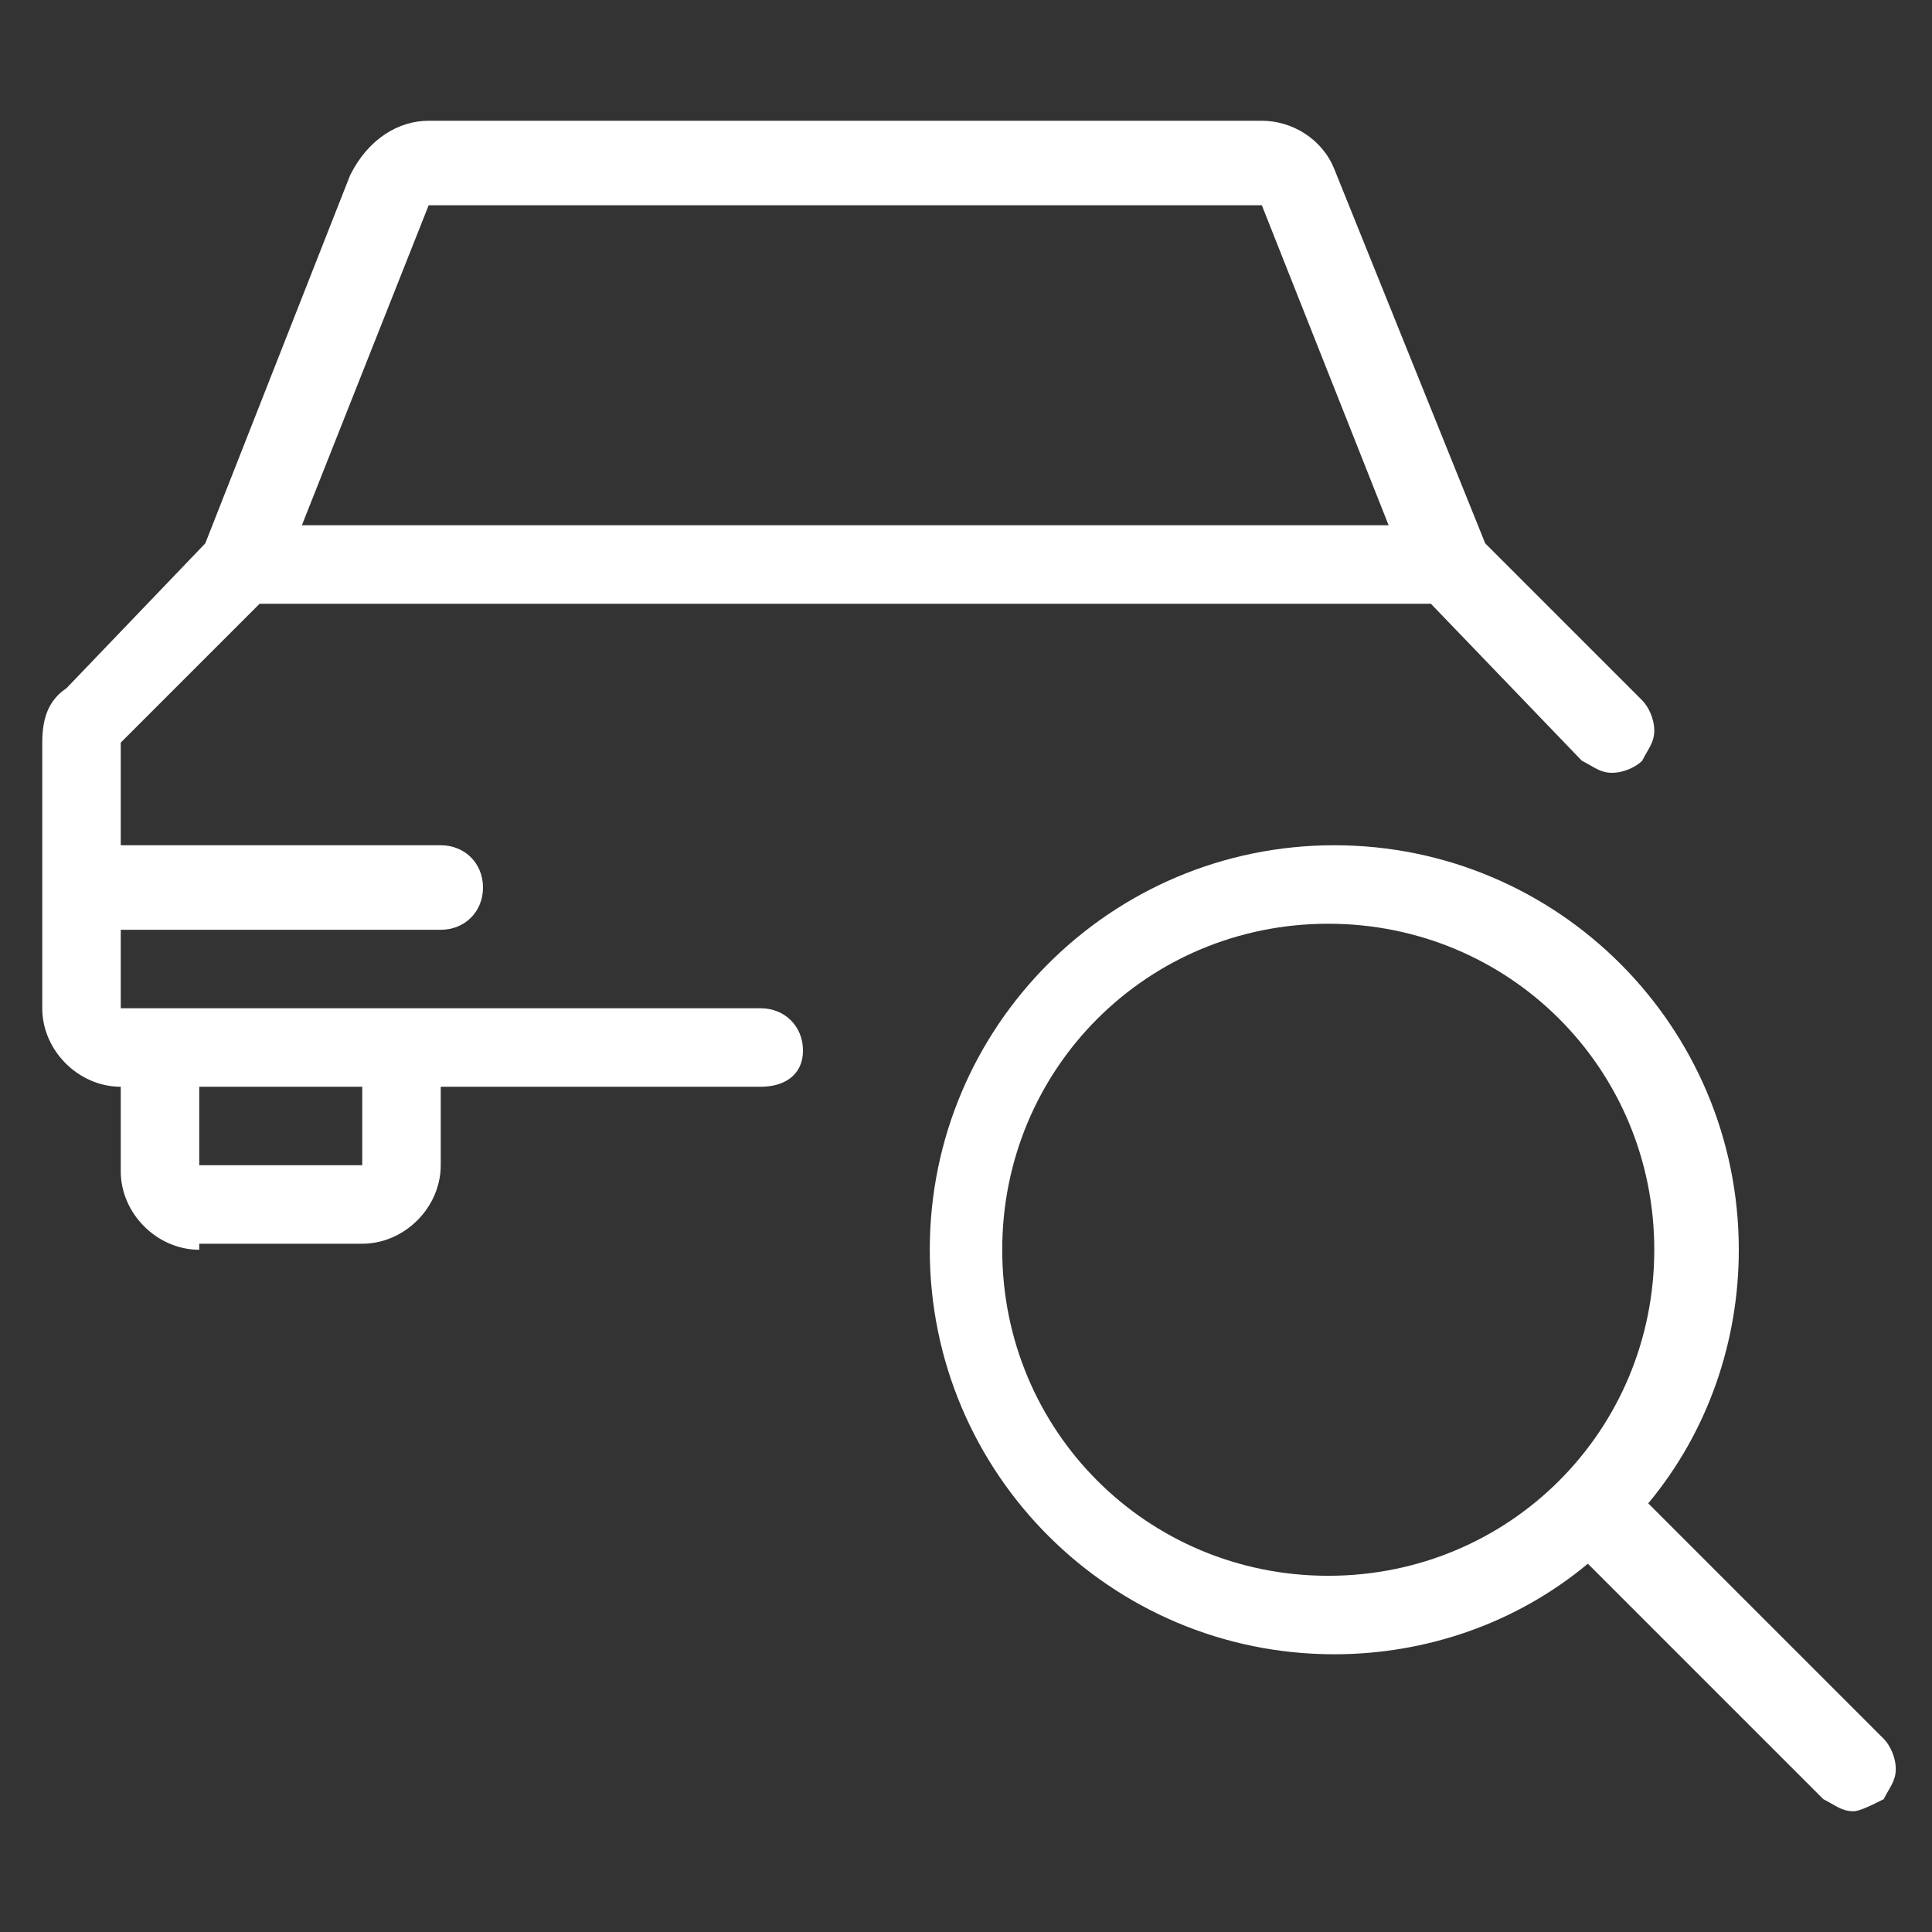
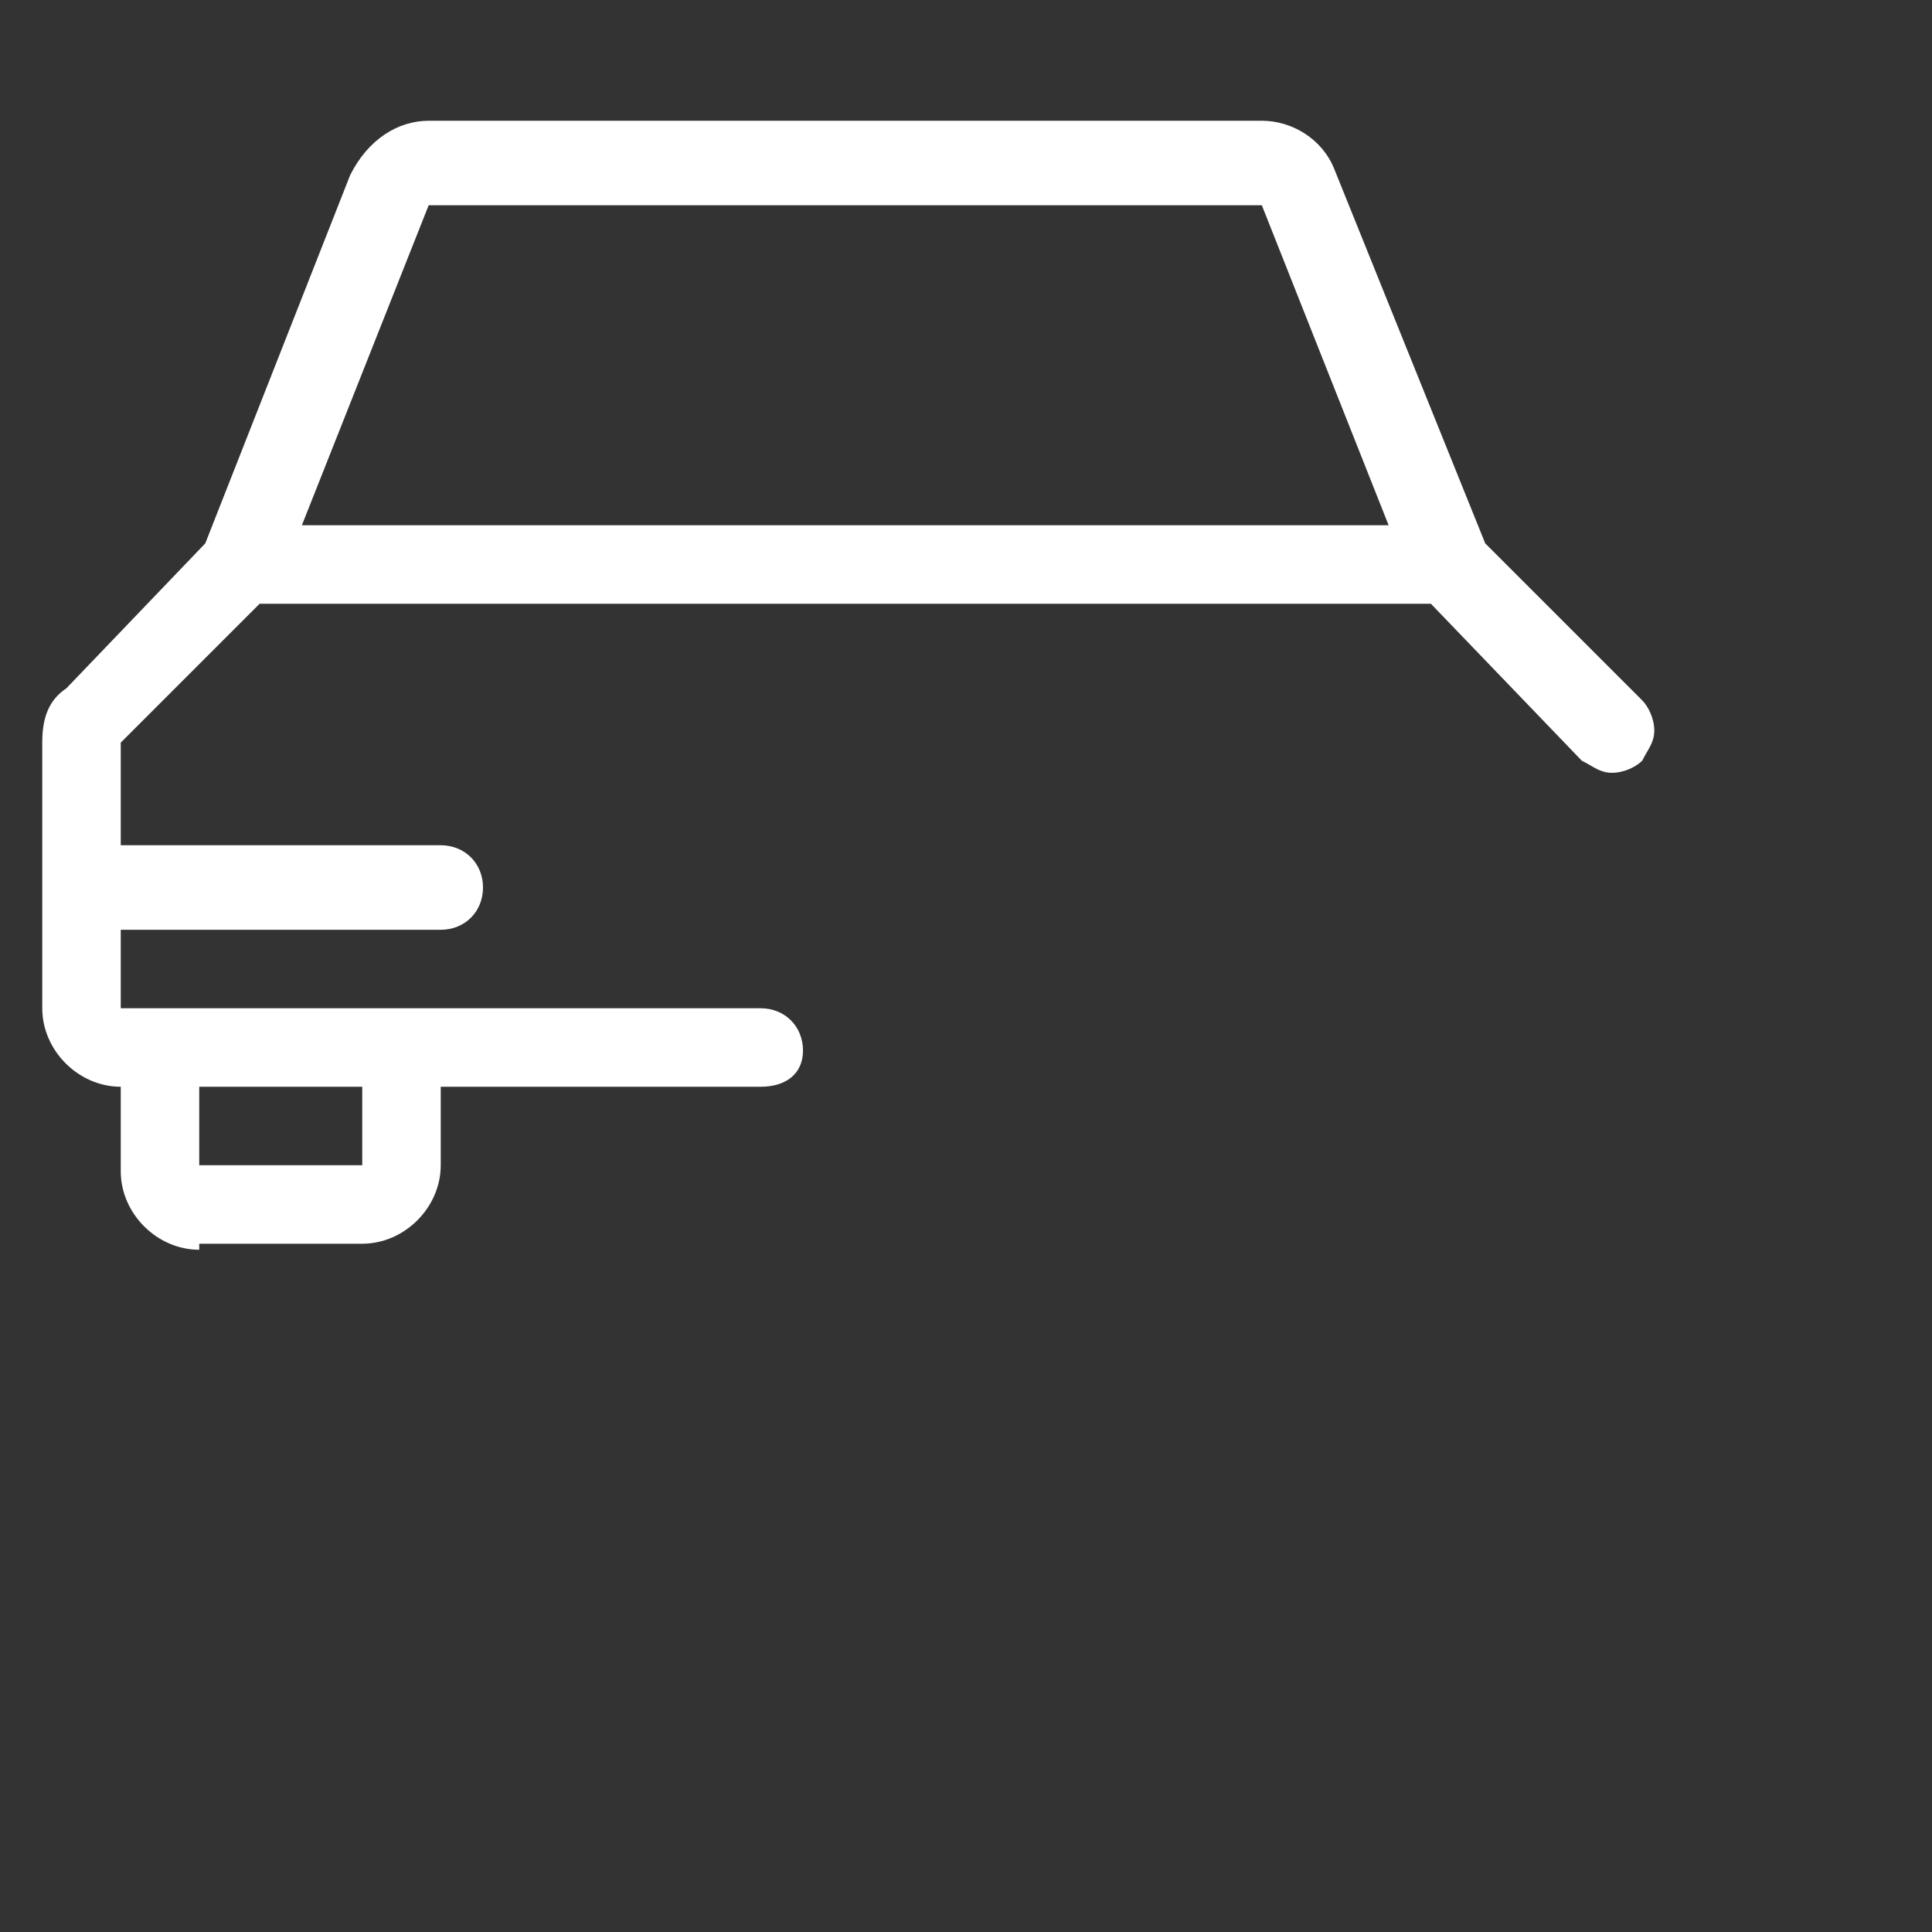
<svg xmlns="http://www.w3.org/2000/svg" version="1.1" id="Ebene_1" x="0px" y="0px" viewBox="0 0 32 32" style="enable-background:new 0 0 32 32;" xml:space="preserve">
  <rect x="0" y="0" width="32" height="32" fill="#333333" stroke="none" />
  <style type="text/css">
	.st0{fill:#FFFFFF;}
</style>
  <path class="st0" d="M3.3,20.7c-0.7,0-1.3-0.6-1.3-1.3V18c-0.7,0-1.3-0.6-1.3-1.3v-4.4c0-0.4,0.1-0.7,0.4-0.9L3.4,9l2.4-6.1  C6.1,2.3,6.6,2,7.1,2h13.8c0.5,0,1,0.3,1.2,0.8L24.6,9l2.6,2.6c0.1,0.1,0.2,0.3,0.2,0.5s-0.1,0.3-0.2,0.5c-0.1,0.1-0.3,0.2-0.5,0.2  s-0.3-0.1-0.5-0.2L23.7,10H4.3L2,12.3V14h5.3C7.7,14,8,14.3,8,14.7s-0.3,0.7-0.7,0.7H2v1.3h10.6c0.4,0,0.7,0.3,0.7,0.7  S13,18,12.6,18H7.3v1.3c0,0.7-0.6,1.3-1.3,1.3H3.3z M3.3,19.3H6V18H3.3V19.3z M23,8.7l-2.1-5.3H7.1L5,8.7H23z" />
-   <path class="st0" d="M30.7,30c-0.2,0-0.3-0.1-0.5-0.2l-3.9-3.9c-1.2,1-2.7,1.5-4.2,1.5c-3.7,0-6.7-3-6.7-6.7c0-3.7,3-6.7,6.7-6.7  c3.7,0,6.7,3,6.7,6.7c0,1.5-0.5,3-1.5,4.2l3.9,3.9c0.1,0.1,0.2,0.3,0.2,0.5c0,0.2-0.1,0.3-0.2,0.5C31,29.9,30.8,30,30.7,30z   M22,15.3c-3,0-5.4,2.4-5.4,5.4c0,3,2.4,5.4,5.4,5.4c3,0,5.4-2.4,5.4-5.4C27.4,17.7,25,15.3,22,15.3z" />
</svg>